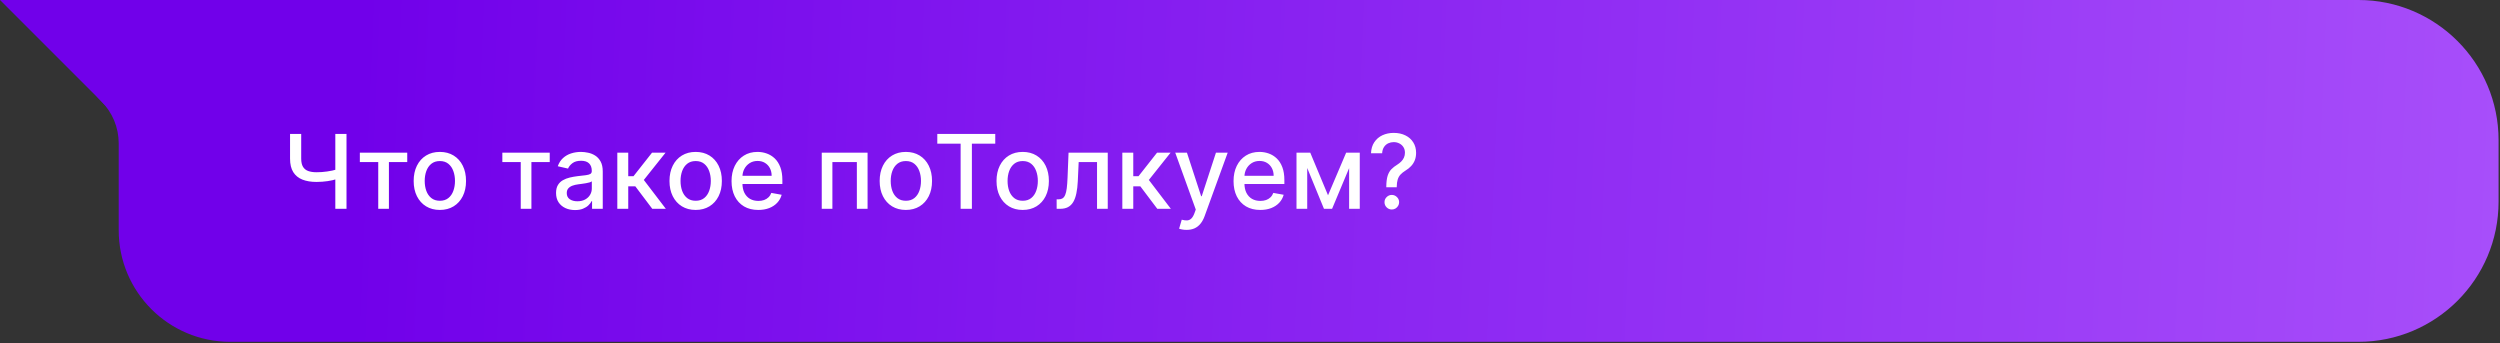
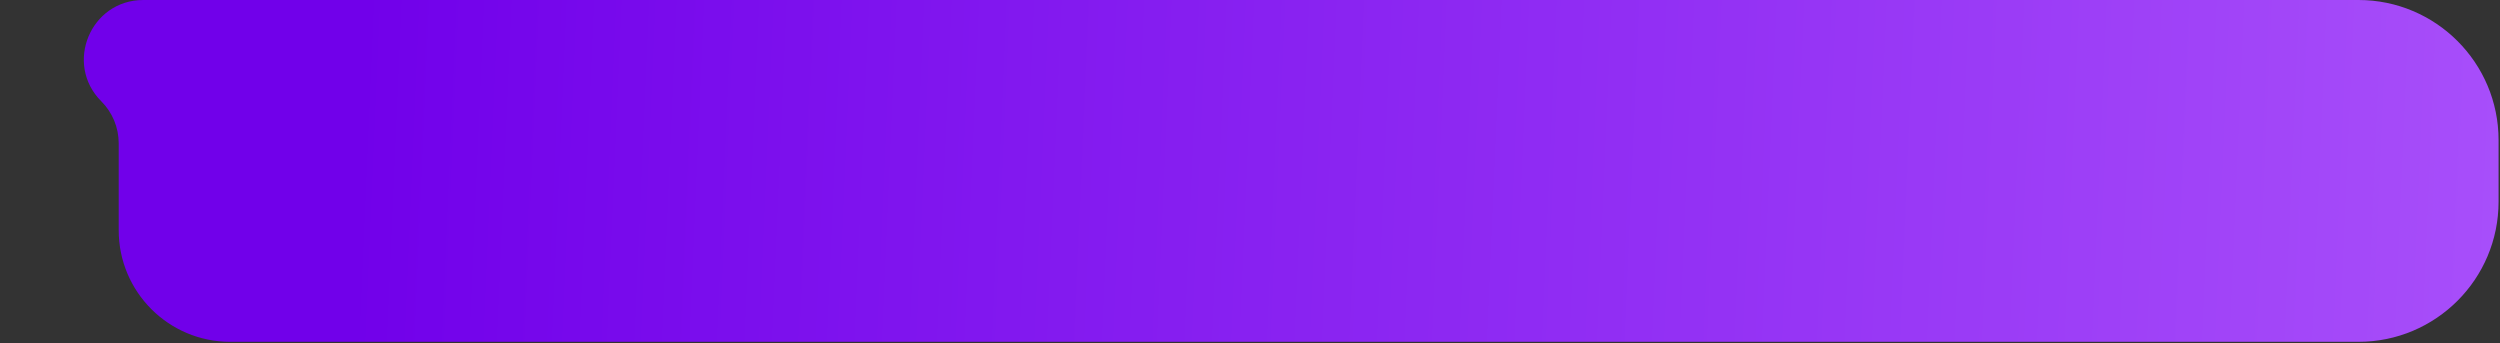
<svg xmlns="http://www.w3.org/2000/svg" width="874" height="120" viewBox="0 0 874 120" fill="none">
  <rect x="0" y="0" width="874" height="120" fill="#333333" stroke="none" />
-   <path d="M41.5 41.5L0 0H759.5L823.5 91L75.5 83.5L41.5 41.5Z" fill="url(#paint0_linear_135_306)" />
  <path d="M824.5 119.5H80.5C58.961 119.5 41.5 102.039 41.5 80.5V50.095C41.5 44.592 39.314 39.314 35.422 35.422C22.351 22.351 31.609 0 50.095 0H824.5C851.562 0 873.5 21.938 873.5 49V70.5C873.5 97.562 851.562 119.5 824.5 119.5Z" fill="url(#paint1_linear_135_306)" />
-   <path d="M101.401 46.818H105.3V55.46C105.3 56.662 105.509 57.612 105.926 58.311C106.344 59.001 106.949 59.492 107.741 59.781C108.543 60.071 109.514 60.216 110.656 60.216C111.261 60.216 111.875 60.195 112.497 60.152C113.128 60.101 113.754 60.033 114.376 59.947C114.999 59.854 115.599 59.747 116.179 59.628C116.767 59.5 117.312 59.359 117.815 59.206V62.568C117.321 62.73 116.797 62.875 116.243 63.003C115.697 63.122 115.126 63.229 114.53 63.322C113.933 63.408 113.311 63.476 112.663 63.527C112.016 63.578 111.347 63.604 110.656 63.604C108.747 63.604 107.098 63.331 105.709 62.785C104.328 62.231 103.263 61.358 102.513 60.165C101.771 58.972 101.401 57.403 101.401 55.46V46.818ZM117.227 46.818H121.139V73H117.227V46.818ZM125.802 56.662V53.364H142.37V56.662H135.966V73H132.233V56.662H125.802ZM153.771 73.396C151.93 73.396 150.323 72.974 148.951 72.131C147.579 71.287 146.513 70.106 145.755 68.59C144.996 67.072 144.617 65.3 144.617 63.271C144.617 61.234 144.996 59.453 145.755 57.928C146.513 56.402 147.579 55.217 148.951 54.374C150.323 53.53 151.93 53.108 153.771 53.108C155.612 53.108 157.218 53.53 158.59 54.374C159.962 55.217 161.028 56.402 161.786 57.928C162.545 59.453 162.924 61.234 162.924 63.271C162.924 65.3 162.545 67.072 161.786 68.59C161.028 70.106 159.962 71.287 158.59 72.131C157.218 72.974 155.612 73.396 153.771 73.396ZM153.783 70.188C154.977 70.188 155.965 69.872 156.749 69.242C157.533 68.611 158.113 67.771 158.488 66.723C158.871 65.675 159.063 64.52 159.063 63.258C159.063 62.006 158.871 60.855 158.488 59.807C158.113 58.75 157.533 57.902 156.749 57.263C155.965 56.624 154.977 56.304 153.783 56.304C152.582 56.304 151.585 56.624 150.792 57.263C150.008 57.902 149.424 58.75 149.04 59.807C148.665 60.855 148.478 62.006 148.478 63.258C148.478 64.52 148.665 65.675 149.04 66.723C149.424 67.771 150.008 68.611 150.792 69.242C151.585 69.872 152.582 70.188 153.783 70.188ZM175.619 56.662V53.364H192.187V56.662H185.782V73H182.049V56.662H175.619ZM201.03 73.435C199.786 73.435 198.661 73.204 197.655 72.744C196.65 72.276 195.853 71.598 195.265 70.712C194.685 69.825 194.395 68.739 194.395 67.452C194.395 66.344 194.608 65.432 195.034 64.716C195.461 64 196.036 63.433 196.76 63.016C197.485 62.598 198.294 62.283 199.189 62.07C200.084 61.856 200.996 61.695 201.925 61.584C203.101 61.447 204.056 61.337 204.789 61.251C205.522 61.158 206.054 61.008 206.387 60.804C206.719 60.599 206.885 60.267 206.885 59.807V59.717C206.885 58.601 206.57 57.736 205.939 57.122C205.317 56.508 204.388 56.202 203.152 56.202C201.865 56.202 200.851 56.487 200.11 57.058C199.377 57.621 198.87 58.247 198.588 58.938L194.996 58.119C195.422 56.926 196.044 55.963 196.863 55.23C197.689 54.489 198.64 53.952 199.713 53.619C200.787 53.278 201.917 53.108 203.101 53.108C203.885 53.108 204.716 53.202 205.594 53.389C206.48 53.568 207.307 53.901 208.074 54.386C208.85 54.872 209.485 55.567 209.979 56.47C210.473 57.365 210.721 58.528 210.721 59.96V73H206.988V70.315H206.834C206.587 70.81 206.216 71.296 205.722 71.773C205.228 72.25 204.593 72.646 203.817 72.962C203.042 73.277 202.113 73.435 201.03 73.435ZM201.861 70.367C202.918 70.367 203.821 70.158 204.571 69.74C205.33 69.322 205.905 68.777 206.297 68.104C206.698 67.422 206.898 66.693 206.898 65.918V63.386C206.762 63.523 206.498 63.651 206.105 63.77C205.722 63.881 205.283 63.979 204.789 64.064C204.294 64.141 203.813 64.213 203.344 64.281C202.875 64.341 202.483 64.392 202.168 64.435C201.426 64.528 200.749 64.686 200.135 64.908C199.53 65.129 199.044 65.449 198.678 65.867C198.32 66.276 198.141 66.821 198.141 67.503C198.141 68.449 198.49 69.165 199.189 69.651C199.888 70.128 200.779 70.367 201.861 70.367ZM215.812 73V53.364H219.634V61.597H221.475L227.957 53.364H232.687L225.08 62.913L232.776 73H228.033L222.114 65.151H219.634V73H215.812ZM243.208 73.396C241.367 73.396 239.761 72.974 238.388 72.131C237.016 71.287 235.951 70.106 235.192 68.59C234.434 67.072 234.055 65.3 234.055 63.271C234.055 61.234 234.434 59.453 235.192 57.928C235.951 56.402 237.016 55.217 238.388 54.374C239.761 53.53 241.367 53.108 243.208 53.108C245.049 53.108 246.656 53.53 248.028 54.374C249.4 55.217 250.465 56.402 251.224 57.928C251.982 59.453 252.362 61.234 252.362 63.271C252.362 65.3 251.982 67.072 251.224 68.59C250.465 70.106 249.4 71.287 248.028 72.131C246.656 72.974 245.049 73.396 243.208 73.396ZM243.221 70.188C244.414 70.188 245.403 69.872 246.187 69.242C246.971 68.611 247.55 67.771 247.925 66.723C248.309 65.675 248.501 64.52 248.501 63.258C248.501 62.006 248.309 60.855 247.925 59.807C247.55 58.75 246.971 57.902 246.187 57.263C245.403 56.624 244.414 56.304 243.221 56.304C242.019 56.304 241.022 56.624 240.229 57.263C239.445 57.902 238.862 58.75 238.478 59.807C238.103 60.855 237.915 62.006 237.915 63.258C237.915 64.52 238.103 65.675 238.478 66.723C238.862 67.771 239.445 68.611 240.229 69.242C241.022 69.872 242.019 70.188 243.221 70.188ZM265.091 73.396C263.157 73.396 261.49 72.983 260.093 72.156C258.703 71.321 257.63 70.149 256.871 68.641C256.121 67.124 255.746 65.347 255.746 63.31C255.746 61.298 256.121 59.526 256.871 57.992C257.63 56.457 258.686 55.26 260.042 54.399C261.405 53.538 262.999 53.108 264.823 53.108C265.931 53.108 267.005 53.291 268.044 53.658C269.084 54.024 270.017 54.599 270.844 55.383C271.671 56.168 272.323 57.186 272.8 58.439C273.277 59.683 273.516 61.196 273.516 62.977V64.332H257.907V61.469H269.77C269.77 60.463 269.566 59.572 269.157 58.797C268.748 58.013 268.172 57.395 267.431 56.943C266.698 56.492 265.837 56.266 264.848 56.266C263.775 56.266 262.837 56.53 262.036 57.058C261.243 57.578 260.63 58.26 260.195 59.104C259.769 59.939 259.556 60.847 259.556 61.827V64.064C259.556 65.376 259.786 66.493 260.246 67.413C260.715 68.334 261.367 69.037 262.202 69.523C263.037 70 264.013 70.239 265.13 70.239C265.854 70.239 266.515 70.136 267.111 69.932C267.708 69.719 268.223 69.403 268.658 68.986C269.093 68.568 269.425 68.053 269.655 67.439L273.273 68.091C272.983 69.156 272.463 70.09 271.713 70.891C270.972 71.683 270.039 72.301 268.914 72.744C267.797 73.179 266.523 73.396 265.091 73.396ZM287.284 73V53.364H303.303V73H299.557V56.662H291.005V73H287.284ZM316.685 73.396C314.844 73.396 313.237 72.974 311.865 72.131C310.493 71.287 309.428 70.106 308.669 68.59C307.911 67.072 307.531 65.3 307.531 63.271C307.531 61.234 307.911 59.453 308.669 57.928C309.428 56.402 310.493 55.217 311.865 54.374C313.237 53.53 314.844 53.108 316.685 53.108C318.526 53.108 320.132 53.53 321.504 54.374C322.876 55.217 323.942 56.402 324.7 57.928C325.459 59.453 325.838 61.234 325.838 63.271C325.838 65.3 325.459 67.072 324.7 68.59C323.942 70.106 322.876 71.287 321.504 72.131C320.132 72.974 318.526 73.396 316.685 73.396ZM316.697 70.188C317.891 70.188 318.879 69.872 319.663 69.242C320.447 68.611 321.027 67.771 321.402 66.723C321.786 65.675 321.977 64.52 321.977 63.258C321.977 62.006 321.786 60.855 321.402 59.807C321.027 58.75 320.447 57.902 319.663 57.263C318.879 56.624 317.891 56.304 316.697 56.304C315.496 56.304 314.499 56.624 313.706 57.263C312.922 57.902 312.338 58.75 311.955 59.807C311.58 60.855 311.392 62.006 311.392 63.258C311.392 64.52 311.58 65.675 311.955 66.723C312.338 67.771 312.922 68.611 313.706 69.242C314.499 69.872 315.496 70.188 316.697 70.188ZM327.679 50.219V46.818H347.942V50.219H339.773V73H335.835V50.219H327.679ZM357.536 73.396C355.695 73.396 354.089 72.974 352.717 72.131C351.344 71.287 350.279 70.106 349.521 68.59C348.762 67.072 348.383 65.3 348.383 63.271C348.383 61.234 348.762 59.453 349.521 57.928C350.279 56.402 351.344 55.217 352.717 54.374C354.089 53.53 355.695 53.108 357.536 53.108C359.377 53.108 360.984 53.53 362.356 54.374C363.728 55.217 364.793 56.402 365.552 57.928C366.31 59.453 366.69 61.234 366.69 63.271C366.69 65.3 366.31 67.072 365.552 68.59C364.793 70.106 363.728 71.287 362.356 72.131C360.984 72.974 359.377 73.396 357.536 73.396ZM357.549 70.188C358.742 70.188 359.731 69.872 360.515 69.242C361.299 68.611 361.879 67.771 362.254 66.723C362.637 65.675 362.829 64.52 362.829 63.258C362.829 62.006 362.637 60.855 362.254 59.807C361.879 58.75 361.299 57.902 360.515 57.263C359.731 56.624 358.742 56.304 357.549 56.304C356.347 56.304 355.35 56.624 354.558 57.263C353.773 57.902 353.19 58.75 352.806 59.807C352.431 60.855 352.244 62.006 352.244 63.258C352.244 64.52 352.431 65.675 352.806 66.723C353.19 67.771 353.773 68.611 354.558 69.242C355.35 69.872 356.347 70.188 357.549 70.188ZM369.409 73L369.397 69.689H370.1C370.645 69.689 371.101 69.574 371.468 69.344C371.843 69.105 372.15 68.704 372.388 68.142C372.627 67.579 372.81 66.804 372.938 65.815C373.066 64.818 373.159 63.565 373.219 62.057L373.564 53.364H387.269V73H383.523V56.662H377.105L376.799 63.335C376.722 64.954 376.556 66.369 376.3 67.579C376.053 68.79 375.691 69.8 375.213 70.609C374.736 71.41 374.123 72.011 373.373 72.412C372.623 72.804 371.711 73 370.637 73H369.409ZM392.366 73V53.364H396.189V61.597H398.03L404.511 53.364H409.241L401.635 62.913L409.331 73H404.588L398.669 65.151H396.189V73H392.366ZM414.822 80.364C414.251 80.364 413.731 80.317 413.262 80.223C412.793 80.138 412.444 80.044 412.214 79.942L413.134 76.81C413.833 76.997 414.455 77.078 415.001 77.053C415.546 77.027 416.028 76.822 416.445 76.439C416.871 76.055 417.246 75.429 417.57 74.56L418.043 73.256L410.859 53.364H414.95L419.923 68.602H420.127L425.1 53.364H429.204L421.112 75.621C420.737 76.644 420.259 77.508 419.68 78.216C419.1 78.932 418.41 79.469 417.609 79.827C416.808 80.185 415.879 80.364 414.822 80.364ZM440.591 73.396C438.657 73.396 436.99 72.983 435.593 72.156C434.203 71.321 433.13 70.149 432.371 68.641C431.621 67.124 431.246 65.347 431.246 63.31C431.246 61.298 431.621 59.526 432.371 57.992C433.13 56.457 434.186 55.26 435.542 54.399C436.905 53.538 438.499 53.108 440.323 53.108C441.431 53.108 442.505 53.291 443.544 53.658C444.584 54.024 445.517 54.599 446.344 55.383C447.171 56.168 447.823 57.186 448.3 58.439C448.777 59.683 449.016 61.196 449.016 62.977V64.332H433.407V61.469H445.27C445.27 60.463 445.066 59.572 444.657 58.797C444.248 58.013 443.672 57.395 442.931 56.943C442.198 56.492 441.337 56.266 440.348 56.266C439.275 56.266 438.337 56.53 437.536 57.058C436.743 57.578 436.13 58.26 435.695 59.104C435.269 59.939 435.056 60.847 435.056 61.827V64.064C435.056 65.376 435.286 66.493 435.746 67.413C436.215 68.334 436.867 69.037 437.702 69.523C438.537 70 439.513 70.239 440.63 70.239C441.354 70.239 442.015 70.136 442.611 69.932C443.208 69.719 443.723 69.403 444.158 68.986C444.593 68.568 444.925 68.053 445.155 67.439L448.773 68.091C448.483 69.156 447.963 70.09 447.213 70.891C446.472 71.683 445.539 72.301 444.414 72.744C443.297 73.179 442.023 73.396 440.591 73.396ZM464.277 68.27L470.618 53.364H473.916L465.696 73H462.858L454.804 53.364H458.064L464.277 68.27ZM457.003 53.364V73H453.257V53.364H457.003ZM471.653 73V53.364H475.374V73H471.653ZM484.648 65.47V65.227C484.665 63.642 484.823 62.381 485.121 61.443C485.428 60.506 485.863 59.747 486.425 59.168C486.988 58.588 487.665 58.06 488.458 57.582C488.969 57.258 489.43 56.896 489.839 56.496C490.248 56.095 490.572 55.635 490.81 55.115C491.049 54.595 491.168 54.02 491.168 53.389C491.168 52.631 490.989 51.974 490.631 51.42C490.273 50.867 489.796 50.44 489.2 50.142C488.612 49.835 487.955 49.682 487.231 49.682C486.575 49.682 485.948 49.818 485.352 50.091C484.755 50.364 484.261 50.79 483.869 51.369C483.477 51.94 483.251 52.678 483.191 53.581H479.305C479.364 52.047 479.752 50.751 480.468 49.695C481.184 48.629 482.13 47.824 483.306 47.278C484.491 46.733 485.799 46.46 487.231 46.46C488.799 46.46 490.171 46.754 491.347 47.342C492.523 47.922 493.435 48.736 494.083 49.784C494.739 50.824 495.067 52.038 495.067 53.428C495.067 54.382 494.918 55.243 494.62 56.01C494.322 56.769 493.896 57.446 493.342 58.043C492.796 58.639 492.14 59.168 491.373 59.628C490.648 60.08 490.06 60.548 489.609 61.034C489.165 61.52 488.842 62.095 488.637 62.76C488.433 63.425 488.322 64.247 488.305 65.227V65.47H484.648ZM486.579 73.243C485.88 73.243 485.279 72.996 484.776 72.501C484.273 71.999 484.022 71.394 484.022 70.686C484.022 69.987 484.273 69.391 484.776 68.896C485.279 68.394 485.88 68.142 486.579 68.142C487.269 68.142 487.866 68.394 488.369 68.896C488.88 69.391 489.136 69.987 489.136 70.686C489.136 71.155 489.016 71.585 488.778 71.977C488.548 72.361 488.241 72.668 487.857 72.898C487.474 73.128 487.048 73.243 486.579 73.243Z" fill="white" />
  <defs>
    <linearGradient id="paint0_linear_135_306" x1="116.902" y1="35.41" x2="867.061" y2="75.637" gradientUnits="userSpaceOnUse">
      <stop stop-color="#7100EA" />
      <stop offset="1" stop-color="#7100EA" stop-opacity="0" />
    </linearGradient>
    <linearGradient id="paint1_linear_135_306" x1="124" y1="46.5" x2="920.5" y2="81" gradientUnits="userSpaceOnUse">
      <stop stop-color="#7100EA" />
      <stop offset="1" stop-color="#AB53FB" />
    </linearGradient>
  </defs>
</svg>